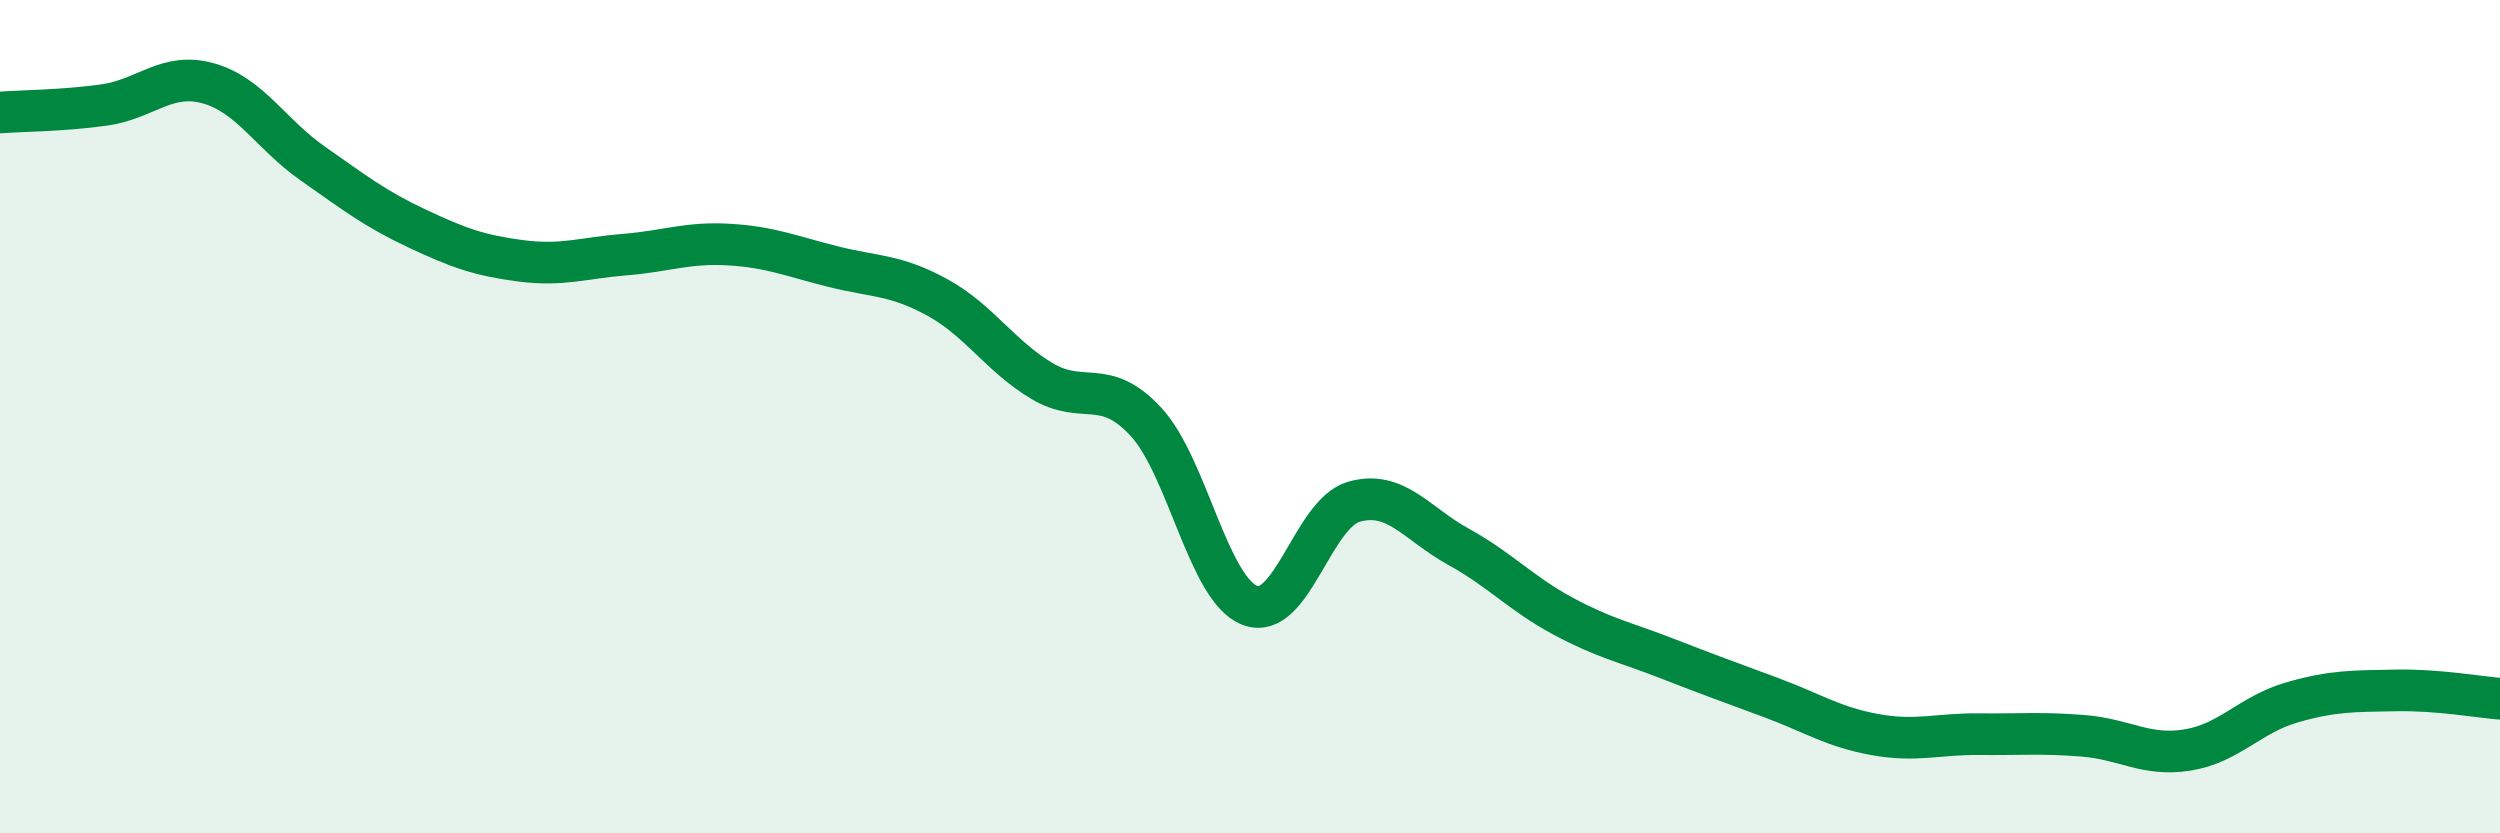
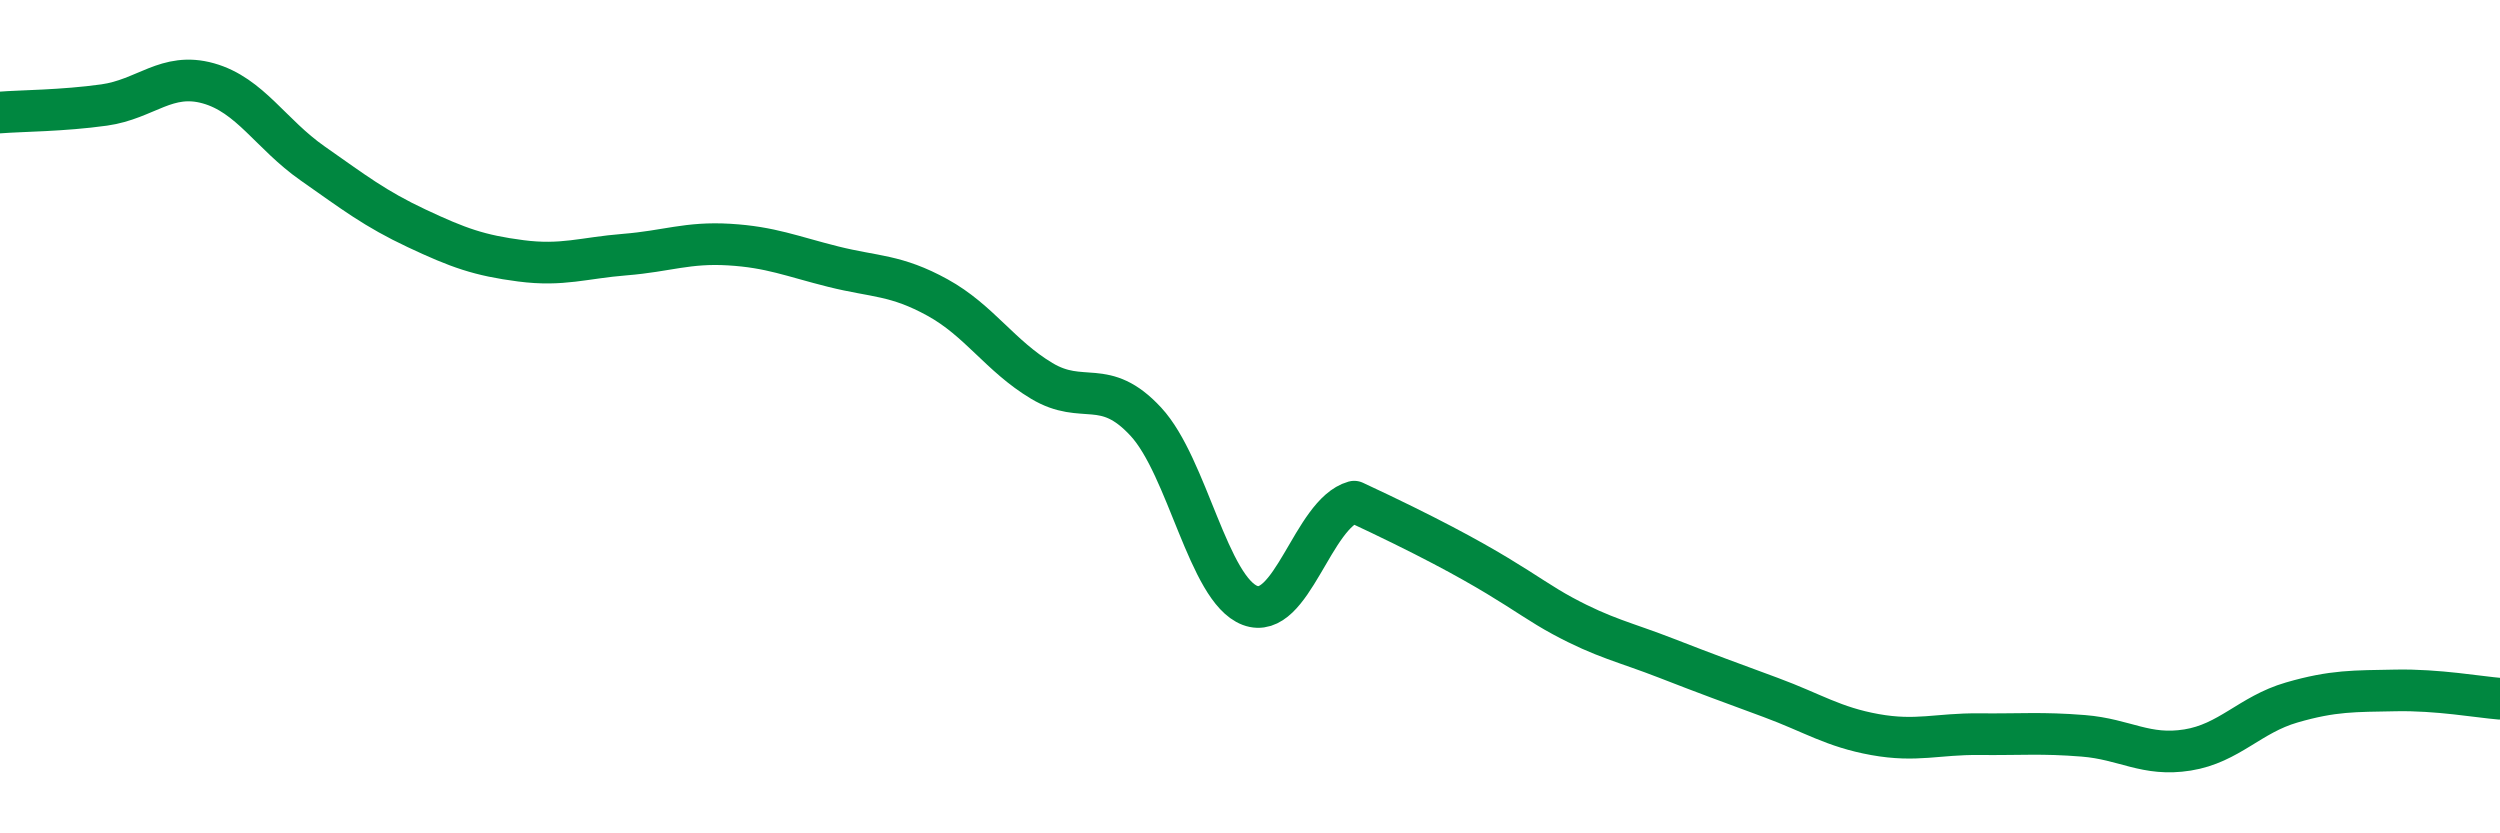
<svg xmlns="http://www.w3.org/2000/svg" width="60" height="20" viewBox="0 0 60 20">
-   <path d="M 0,2.7 C 0.5,2.66 1.5,2.66 2.5,2.52 C 3.5,2.38 4,1.72 5,2 C 6,2.28 6.5,3.22 7.5,3.92 C 8.5,4.62 9,5.01 10,5.48 C 11,5.95 11.5,6.13 12.5,6.26 C 13.5,6.39 14,6.19 15,6.11 C 16,6.03 16.5,5.81 17.5,5.87 C 18.5,5.93 19,6.15 20,6.4 C 21,6.65 21.5,6.59 22.5,7.14 C 23.5,7.69 24,8.54 25,9.14 C 26,9.74 26.5,9.04 27.5,10.12 C 28.5,11.2 29,14.15 30,14.53 C 31,14.91 31.5,12.32 32.5,12.04 C 33.5,11.76 34,12.57 35,13.12 C 36,13.67 36.5,14.24 37.5,14.78 C 38.5,15.32 39,15.41 40,15.8 C 41,16.19 41.5,16.37 42.5,16.74 C 43.5,17.11 44,17.45 45,17.63 C 46,17.81 46.5,17.61 47.5,17.62 C 48.5,17.63 49,17.58 50,17.66 C 51,17.74 51.5,18.16 52.5,18 C 53.5,17.84 54,17.15 55,16.86 C 56,16.57 56.5,16.59 57.5,16.57 C 58.5,16.55 59.5,16.73 60,16.77L60 20L0 20Z" fill="#008740" opacity="0.1" stroke-linecap="round" stroke-linejoin="round" />
-   <path d="M 0,2.7 C 0.5,2.66 1.5,2.66 2.5,2.52 C 3.5,2.38 4,1.72 5,2 C 6,2.28 6.5,3.22 7.5,3.92 C 8.5,4.62 9,5.01 10,5.48 C 11,5.95 11.5,6.13 12.5,6.26 C 13.5,6.39 14,6.19 15,6.11 C 16,6.03 16.5,5.81 17.5,5.87 C 18.5,5.93 19,6.15 20,6.4 C 21,6.65 21.5,6.59 22.5,7.14 C 23.5,7.69 24,8.54 25,9.14 C 26,9.74 26.5,9.04 27.5,10.12 C 28.5,11.2 29,14.15 30,14.53 C 31,14.91 31.5,12.32 32.5,12.04 C 33.5,11.76 34,12.57 35,13.12 C 36,13.67 36.5,14.24 37.5,14.78 C 38.5,15.32 39,15.41 40,15.8 C 41,16.19 41.5,16.37 42.5,16.74 C 43.5,17.11 44,17.45 45,17.63 C 46,17.81 46.5,17.61 47.5,17.62 C 48.5,17.63 49,17.58 50,17.66 C 51,17.74 51.5,18.16 52.5,18 C 53.5,17.84 54,17.15 55,16.86 C 56,16.57 56.5,16.59 57.5,16.57 C 58.5,16.55 59.5,16.73 60,16.77" stroke="#008740" stroke-width="1" fill="none" stroke-linecap="round" stroke-linejoin="round" />
+   <path d="M 0,2.7 C 0.5,2.66 1.5,2.66 2.5,2.52 C 3.5,2.38 4,1.72 5,2 C 6,2.28 6.5,3.22 7.5,3.92 C 8.5,4.62 9,5.01 10,5.48 C 11,5.95 11.5,6.13 12.5,6.26 C 13.5,6.39 14,6.19 15,6.11 C 16,6.03 16.5,5.81 17.5,5.87 C 18.5,5.93 19,6.15 20,6.4 C 21,6.65 21.5,6.59 22.5,7.14 C 23.5,7.69 24,8.54 25,9.14 C 26,9.74 26.5,9.04 27.5,10.12 C 28.5,11.2 29,14.15 30,14.53 C 31,14.91 31.5,12.32 32.5,12.04 C 36,13.67 36.5,14.24 37.5,14.78 C 38.5,15.32 39,15.41 40,15.8 C 41,16.19 41.5,16.37 42.5,16.74 C 43.5,17.11 44,17.45 45,17.63 C 46,17.81 46.5,17.61 47.5,17.62 C 48.5,17.63 49,17.58 50,17.66 C 51,17.74 51.5,18.16 52.5,18 C 53.5,17.84 54,17.15 55,16.86 C 56,16.57 56.5,16.59 57.5,16.57 C 58.5,16.55 59.5,16.73 60,16.77" stroke="#008740" stroke-width="1" fill="none" stroke-linecap="round" stroke-linejoin="round" />
</svg>